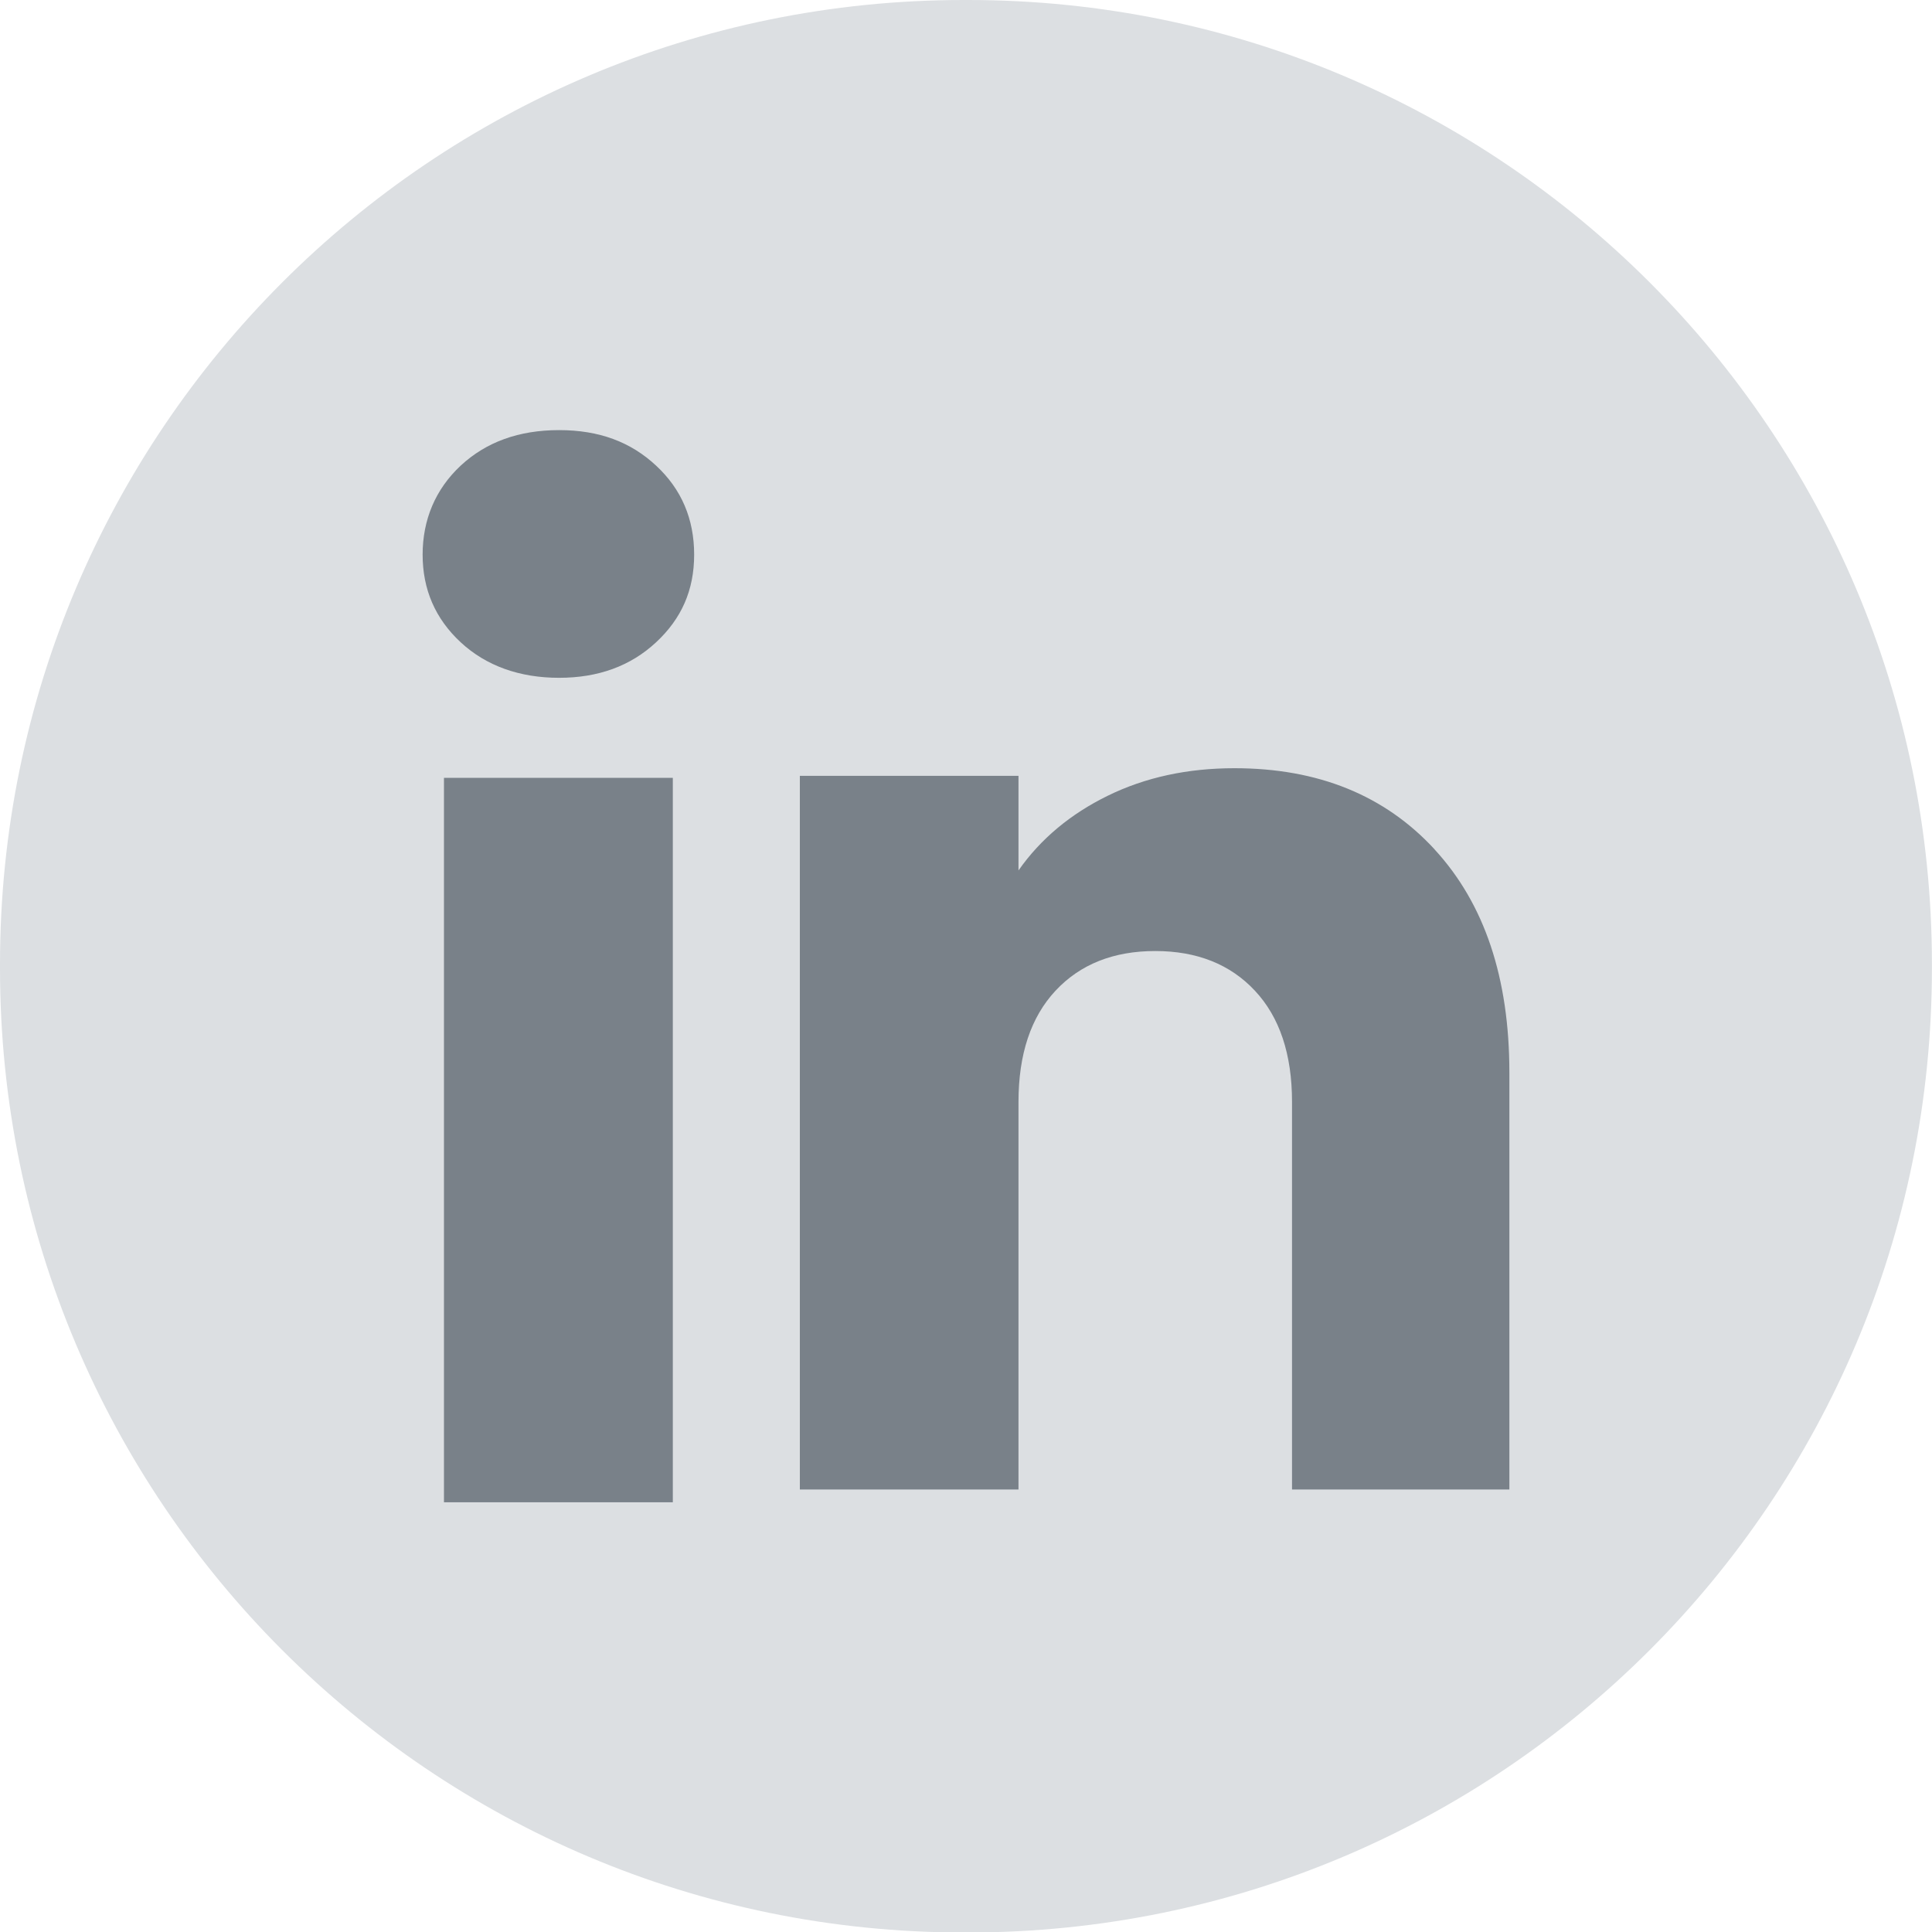
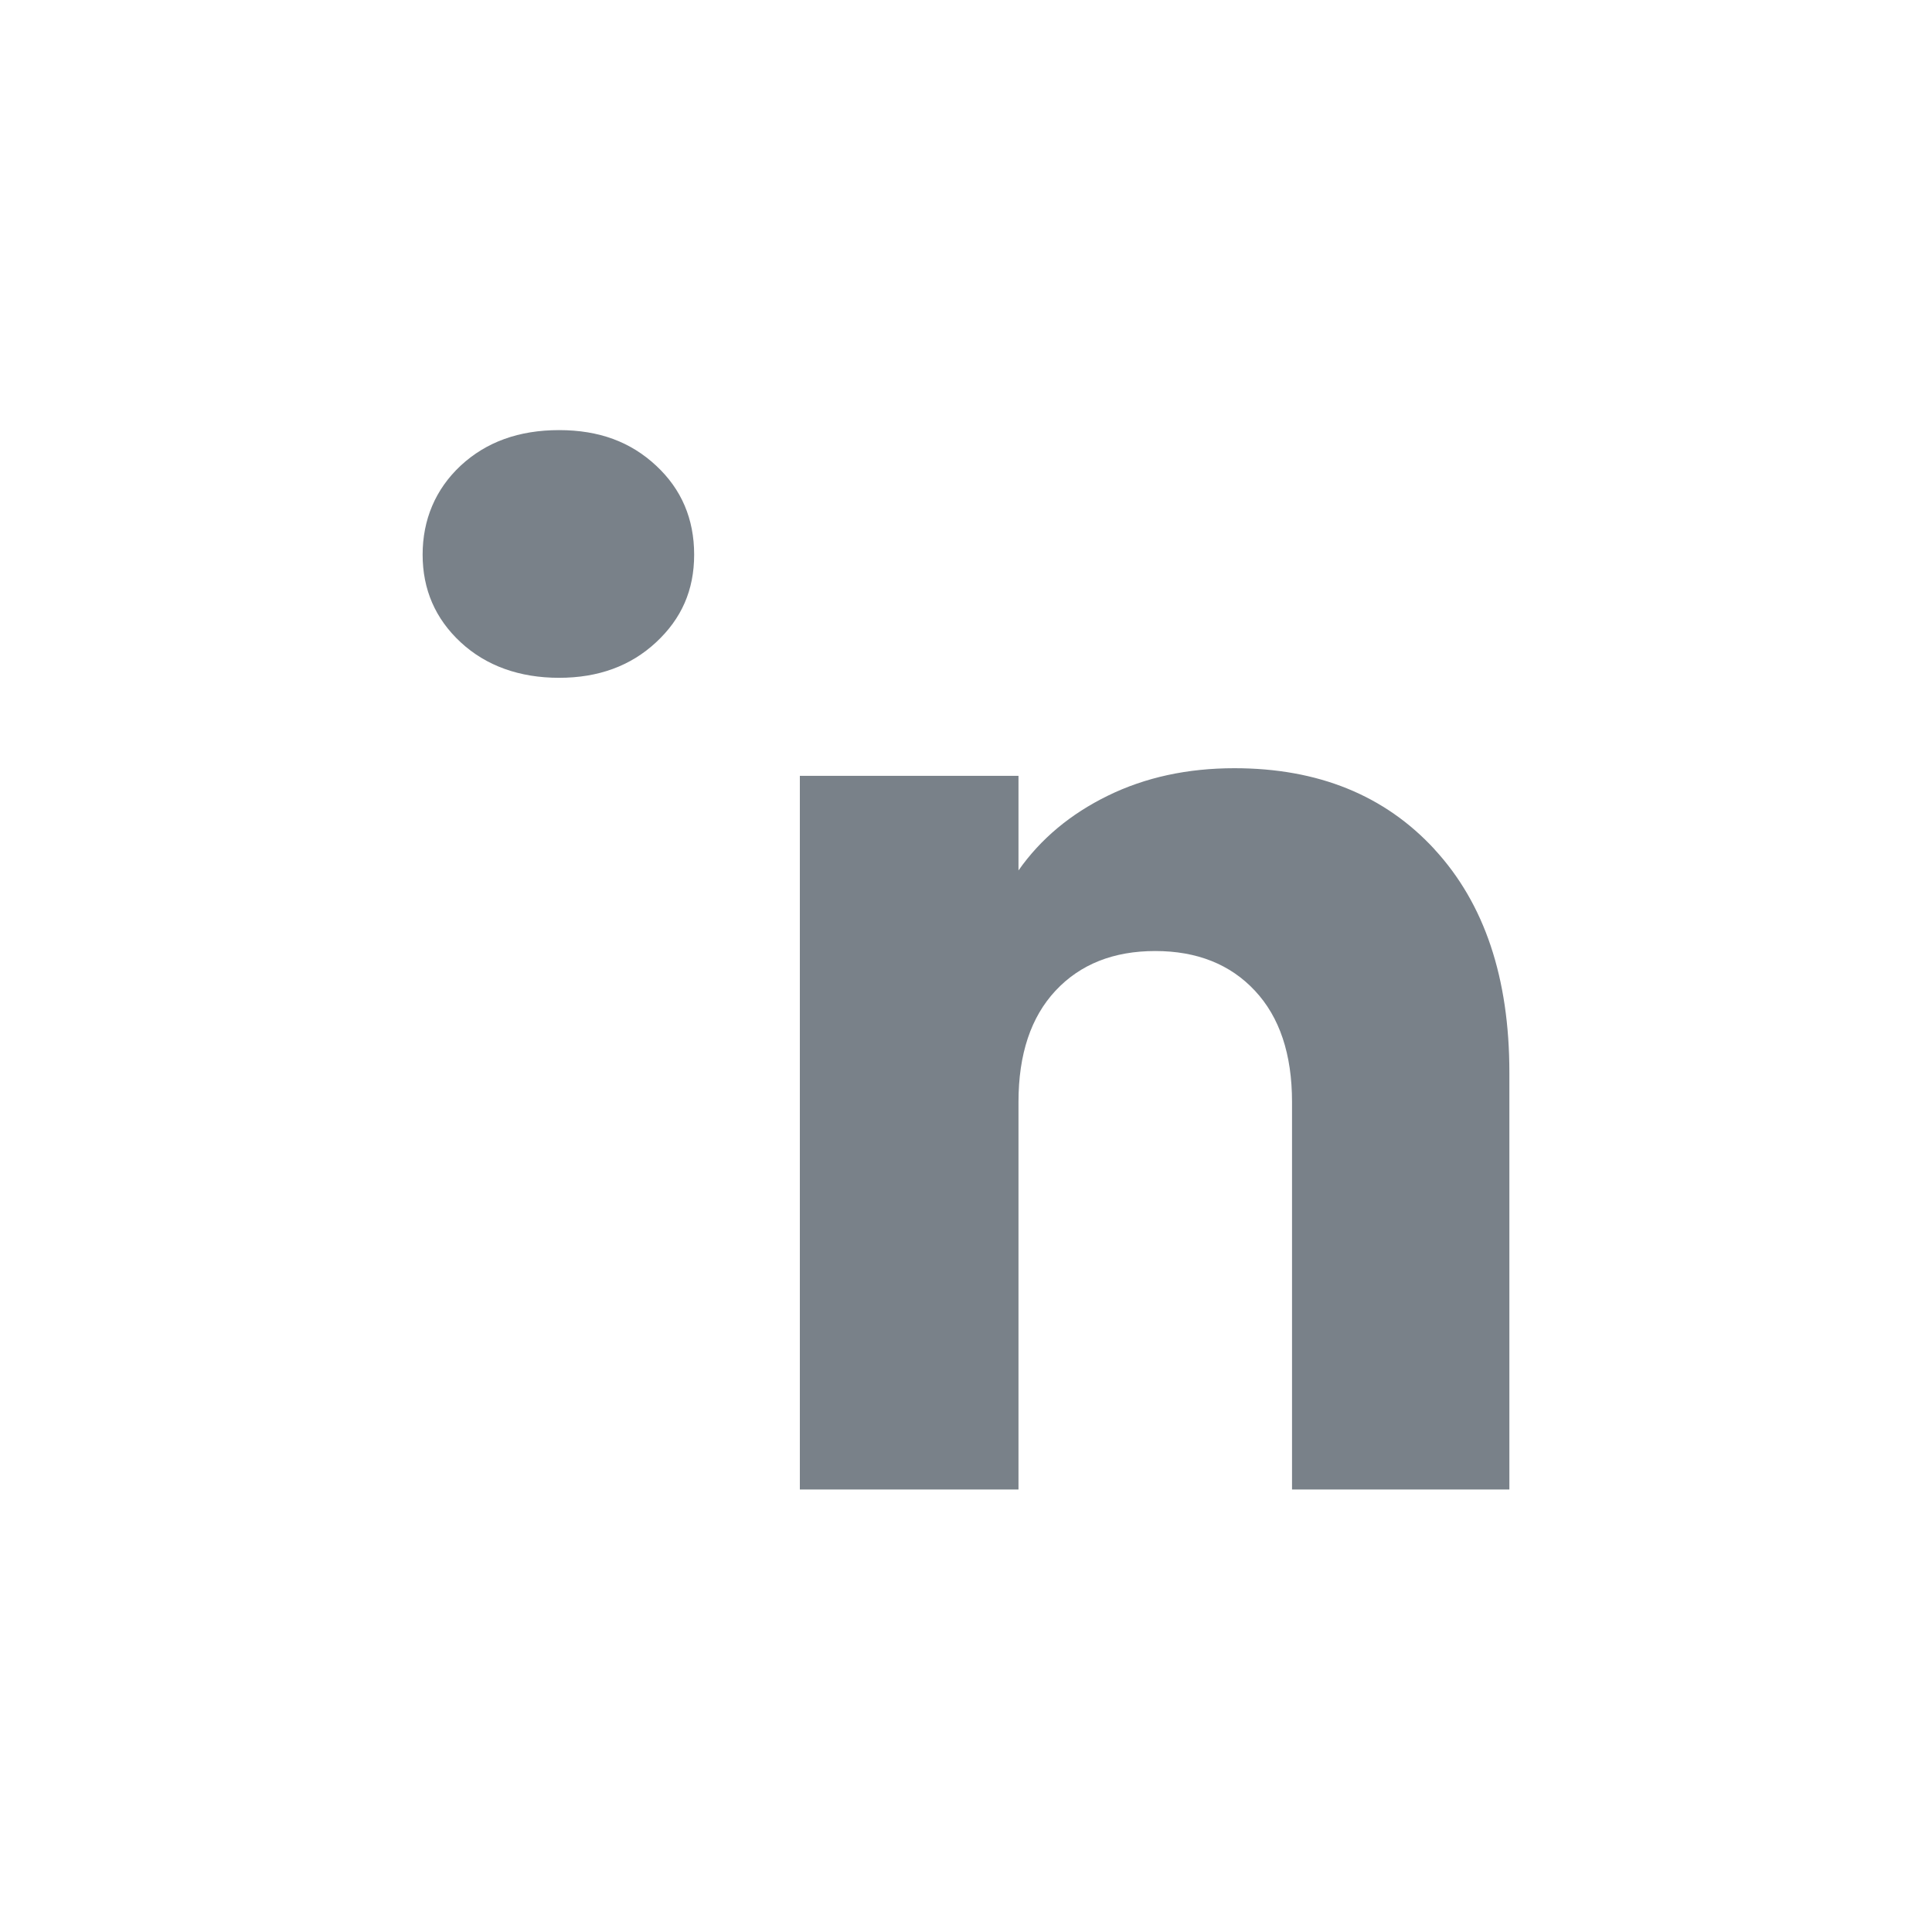
<svg xmlns="http://www.w3.org/2000/svg" width="24" height="24" viewBox="0 0 24 24" fill="none">
-   <path d="M12.027 0H11.972C5.36 0 0 5.362 0 11.976V12.03C0 18.645 5.36 24.006 11.972 24.006H12.027C18.639 24.006 23.999 18.645 23.999 12.03V11.976C23.999 5.362 18.639 0 12.027 0Z" fill="#DCDFE2" />
-   <path d="M5.723 7.979C5.407 7.686 5.25 7.322 5.25 6.89C5.25 6.458 5.408 6.078 5.723 5.784C6.04 5.49 6.446 5.343 6.945 5.343C7.444 5.343 7.835 5.49 8.15 5.784C8.466 6.077 8.623 6.447 8.623 6.89C8.623 7.333 8.465 7.686 8.15 7.979C7.834 8.273 7.433 8.42 6.945 8.42C6.457 8.42 6.04 8.273 5.723 7.979ZM8.358 9.663V18.662H5.515V9.663H8.358Z" fill="#798189" />
+   <path d="M5.723 7.979C5.407 7.686 5.25 7.322 5.25 6.89C5.25 6.458 5.408 6.078 5.723 5.784C6.04 5.49 6.446 5.343 6.945 5.343C7.444 5.343 7.835 5.49 8.15 5.784C8.466 6.077 8.623 6.447 8.623 6.89C8.623 7.333 8.465 7.686 8.15 7.979C7.834 8.273 7.433 8.42 6.945 8.42C6.457 8.42 6.04 8.273 5.723 7.979ZM8.358 9.663V18.662H5.515H8.358Z" fill="#798189" />
  <path d="M17.821 10.552C18.441 11.225 18.75 12.148 18.75 13.324V18.503H16.05V13.689C16.05 13.096 15.896 12.635 15.589 12.307C15.283 11.979 14.869 11.814 14.351 11.814C13.833 11.814 13.419 11.978 13.112 12.307C12.806 12.635 12.652 13.096 12.652 13.689V18.503H9.936V9.638H12.652V10.813C12.927 10.421 13.297 10.112 13.763 9.884C14.229 9.656 14.753 9.543 15.335 9.543C16.373 9.543 17.202 9.879 17.821 10.551V10.552Z" fill="#798189" />
</svg>